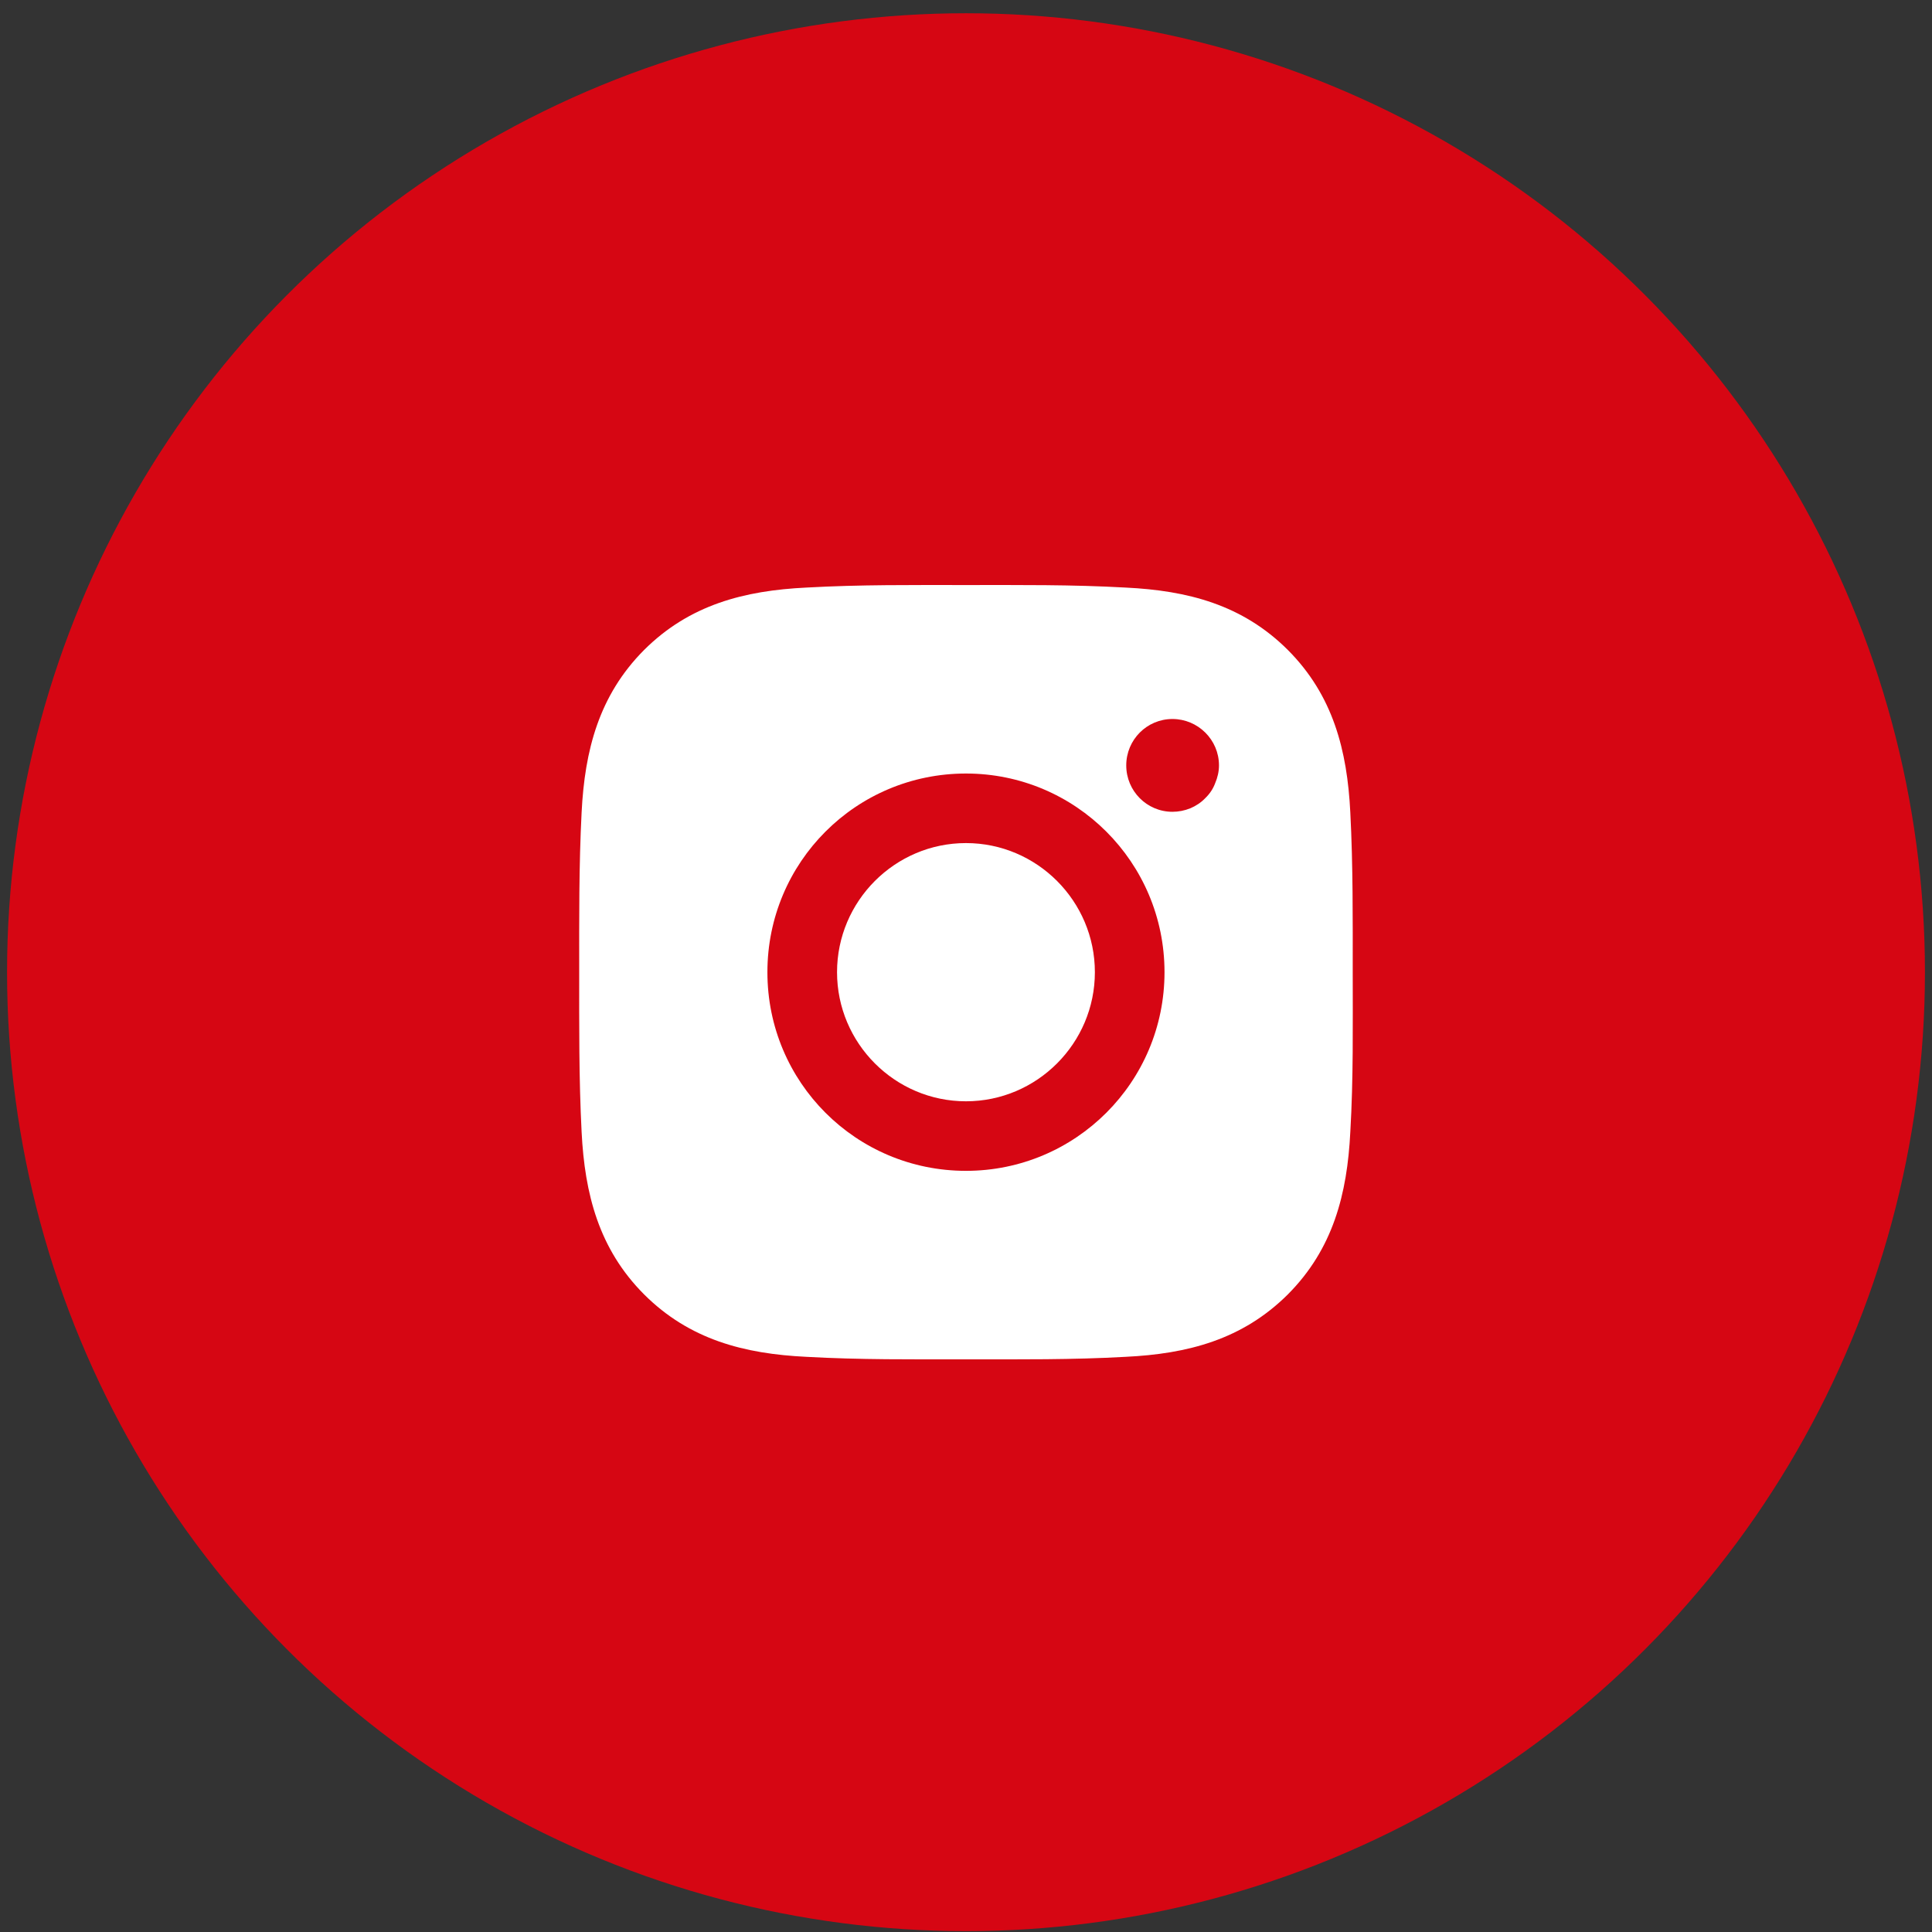
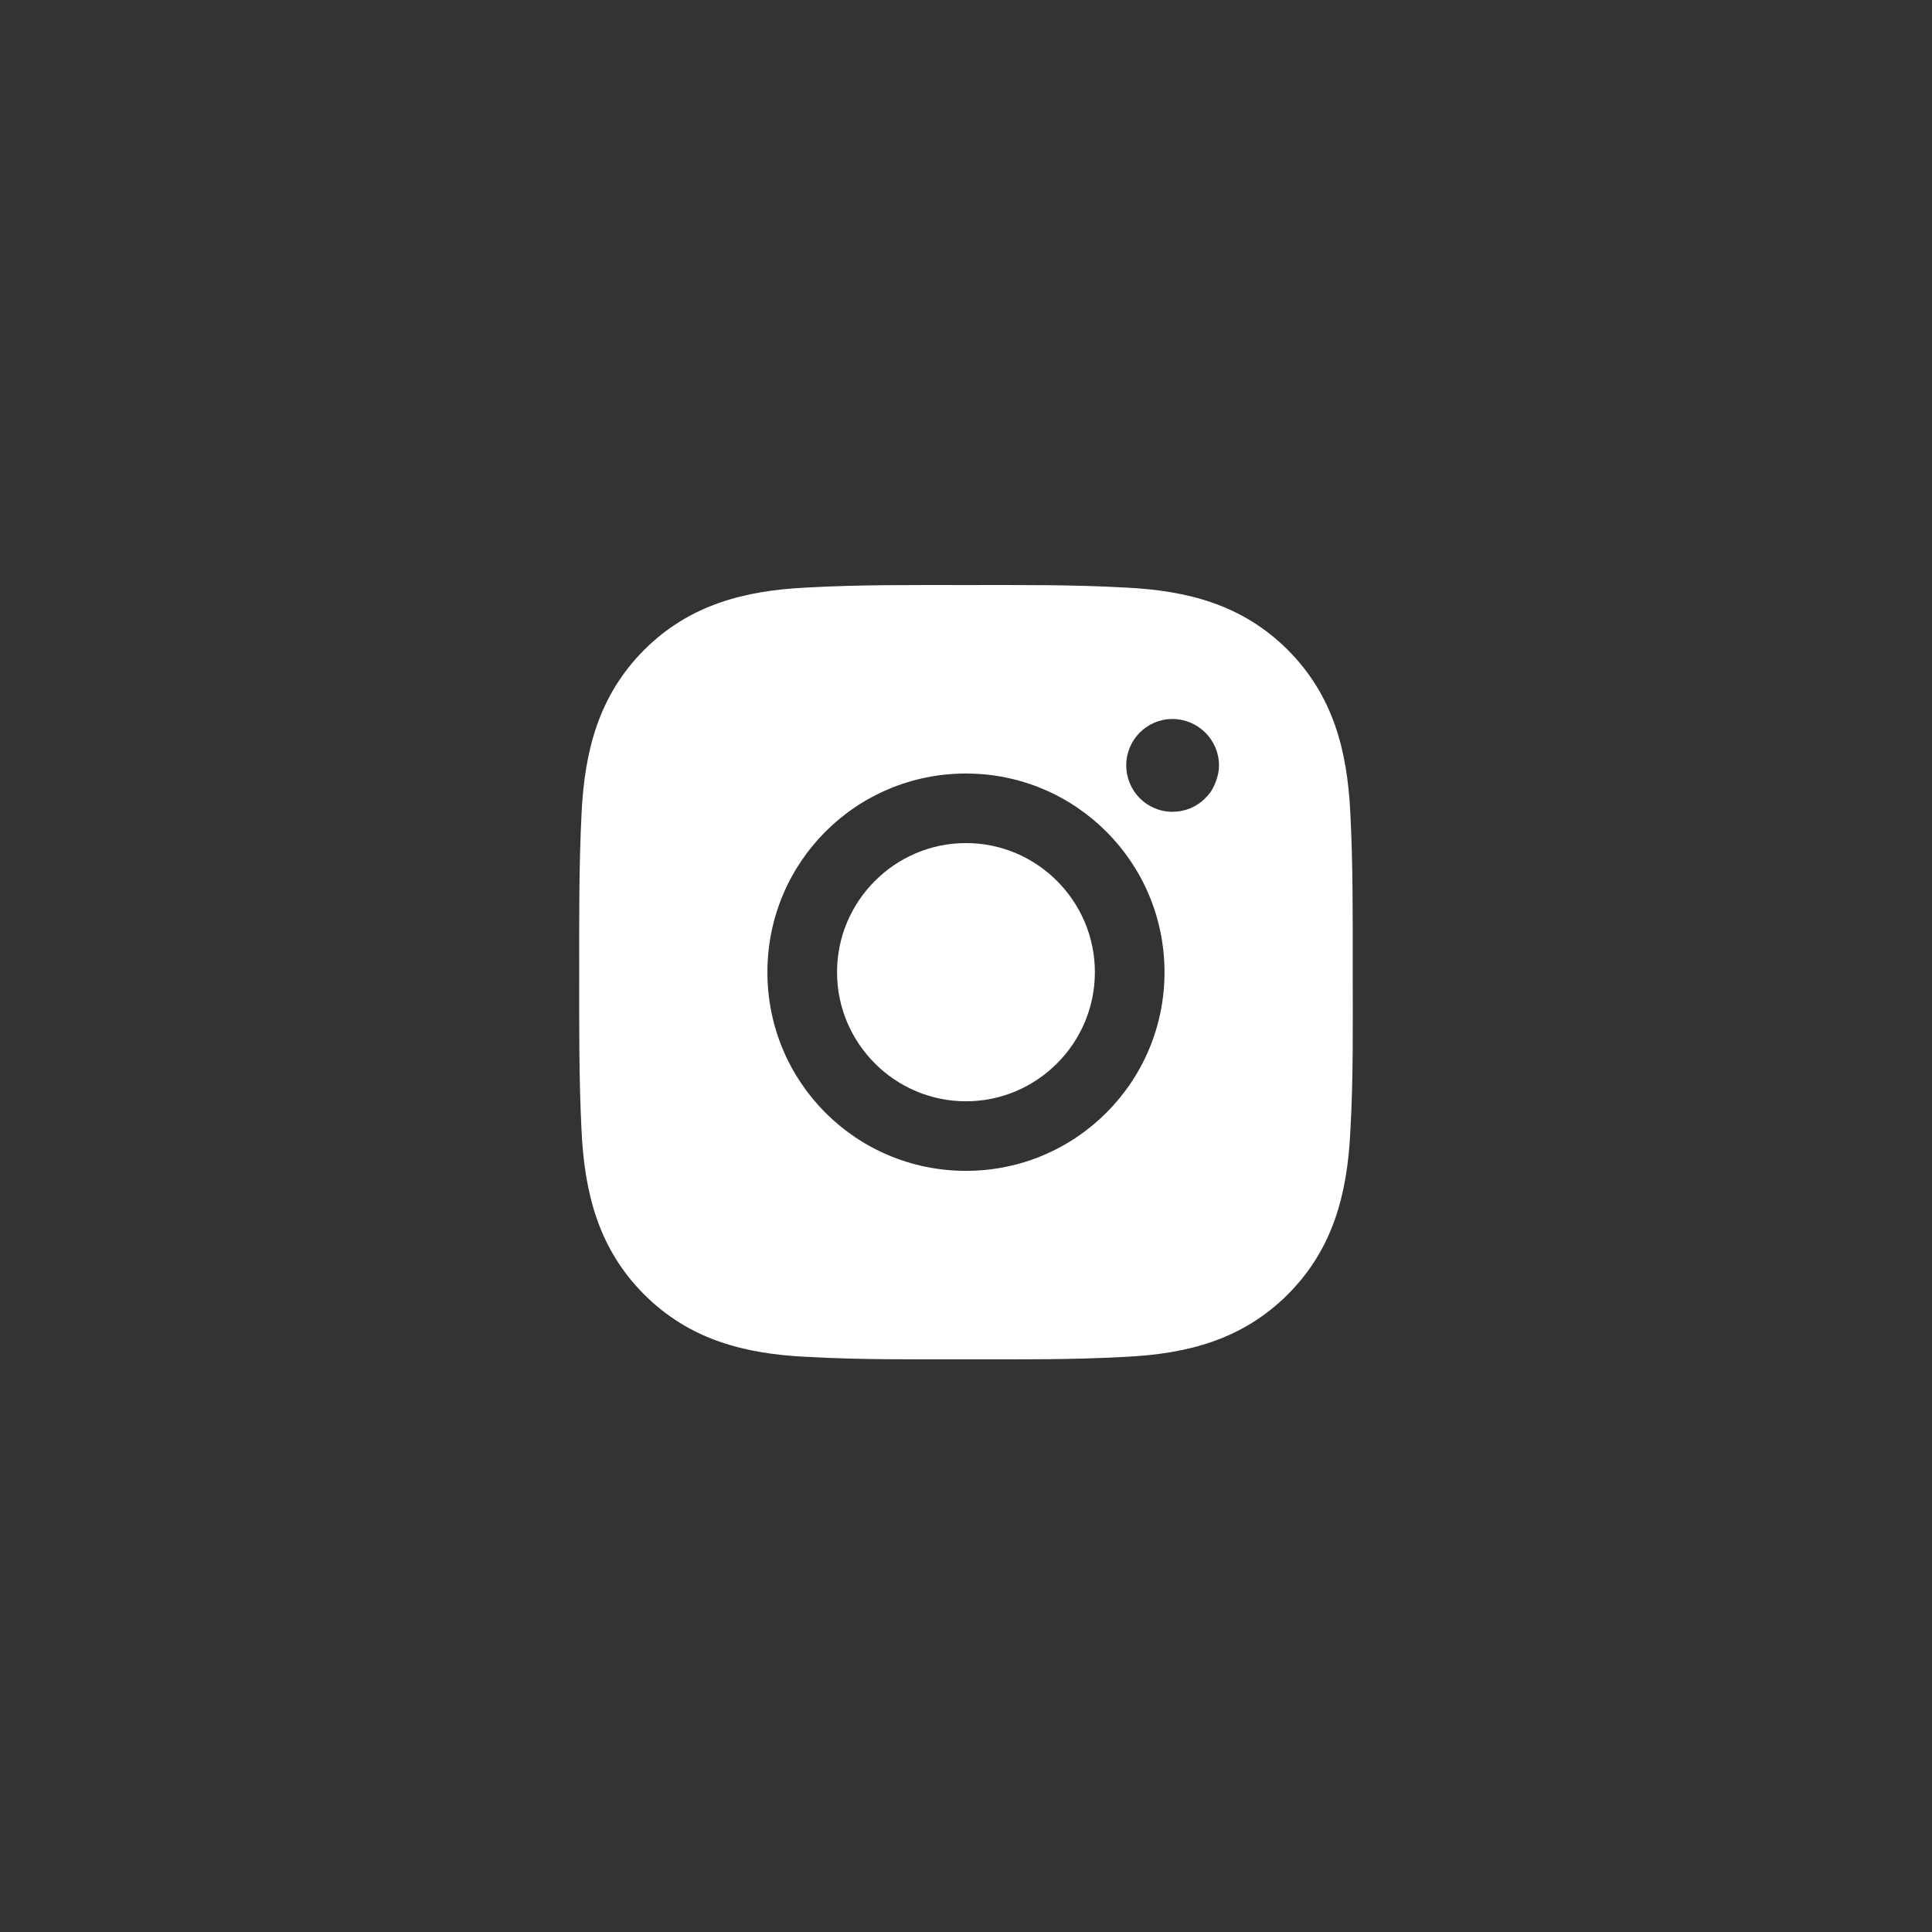
<svg xmlns="http://www.w3.org/2000/svg" width="72" height="72" viewBox="0 0 72 72" fill="none">
  <rect x="0" y="0" width="72" height="72" fill="#333333" stroke="none" />
-   <circle cx="36" cy="36.231" r="35.737" fill="#D60613" />
  <path d="M35.999 31.419C33.352 31.419 31.194 33.581 31.194 36.231C31.194 38.88 33.352 41.042 35.999 41.042C38.645 41.042 40.803 38.88 40.803 36.231C40.803 33.581 38.645 31.419 35.999 31.419ZM50.412 36.231C50.412 34.238 50.425 32.264 50.322 30.275C50.207 27.965 49.68 25.914 47.997 24.225C46.301 22.532 44.259 22.009 41.947 21.897C39.955 21.785 37.99 21.803 35.999 21.803C34.008 21.803 32.042 21.785 30.051 21.897C27.739 22.009 25.696 22.535 24.001 24.225C22.318 25.918 21.791 27.965 21.675 30.275C21.573 32.267 21.585 34.242 21.585 36.231C21.585 38.22 21.573 40.198 21.675 42.187C21.791 44.497 22.318 46.547 24.001 48.236C25.696 49.929 27.739 50.453 30.051 50.565C32.042 50.677 34.008 50.659 35.999 50.659C37.99 50.659 39.968 50.677 41.947 50.565C44.259 50.453 46.301 49.926 47.997 48.236C49.68 46.544 50.207 44.497 50.322 42.187C50.438 40.198 50.412 38.223 50.412 36.231ZM35.999 43.634C31.901 43.634 28.599 40.328 28.599 36.231C28.599 32.134 31.901 28.827 35.999 28.827C40.084 28.827 43.398 32.134 43.398 36.231C43.398 40.328 40.084 43.634 35.999 43.634ZM43.694 30.253C42.743 30.253 41.972 29.48 41.972 28.524C41.972 27.567 42.743 26.795 43.694 26.795C44.644 26.795 45.428 27.567 45.428 28.524C45.428 28.751 45.376 28.976 45.286 29.186C45.209 29.396 45.081 29.587 44.914 29.747C44.76 29.908 44.567 30.035 44.362 30.122C44.143 30.209 43.925 30.253 43.694 30.253Z" fill="white" />
</svg>